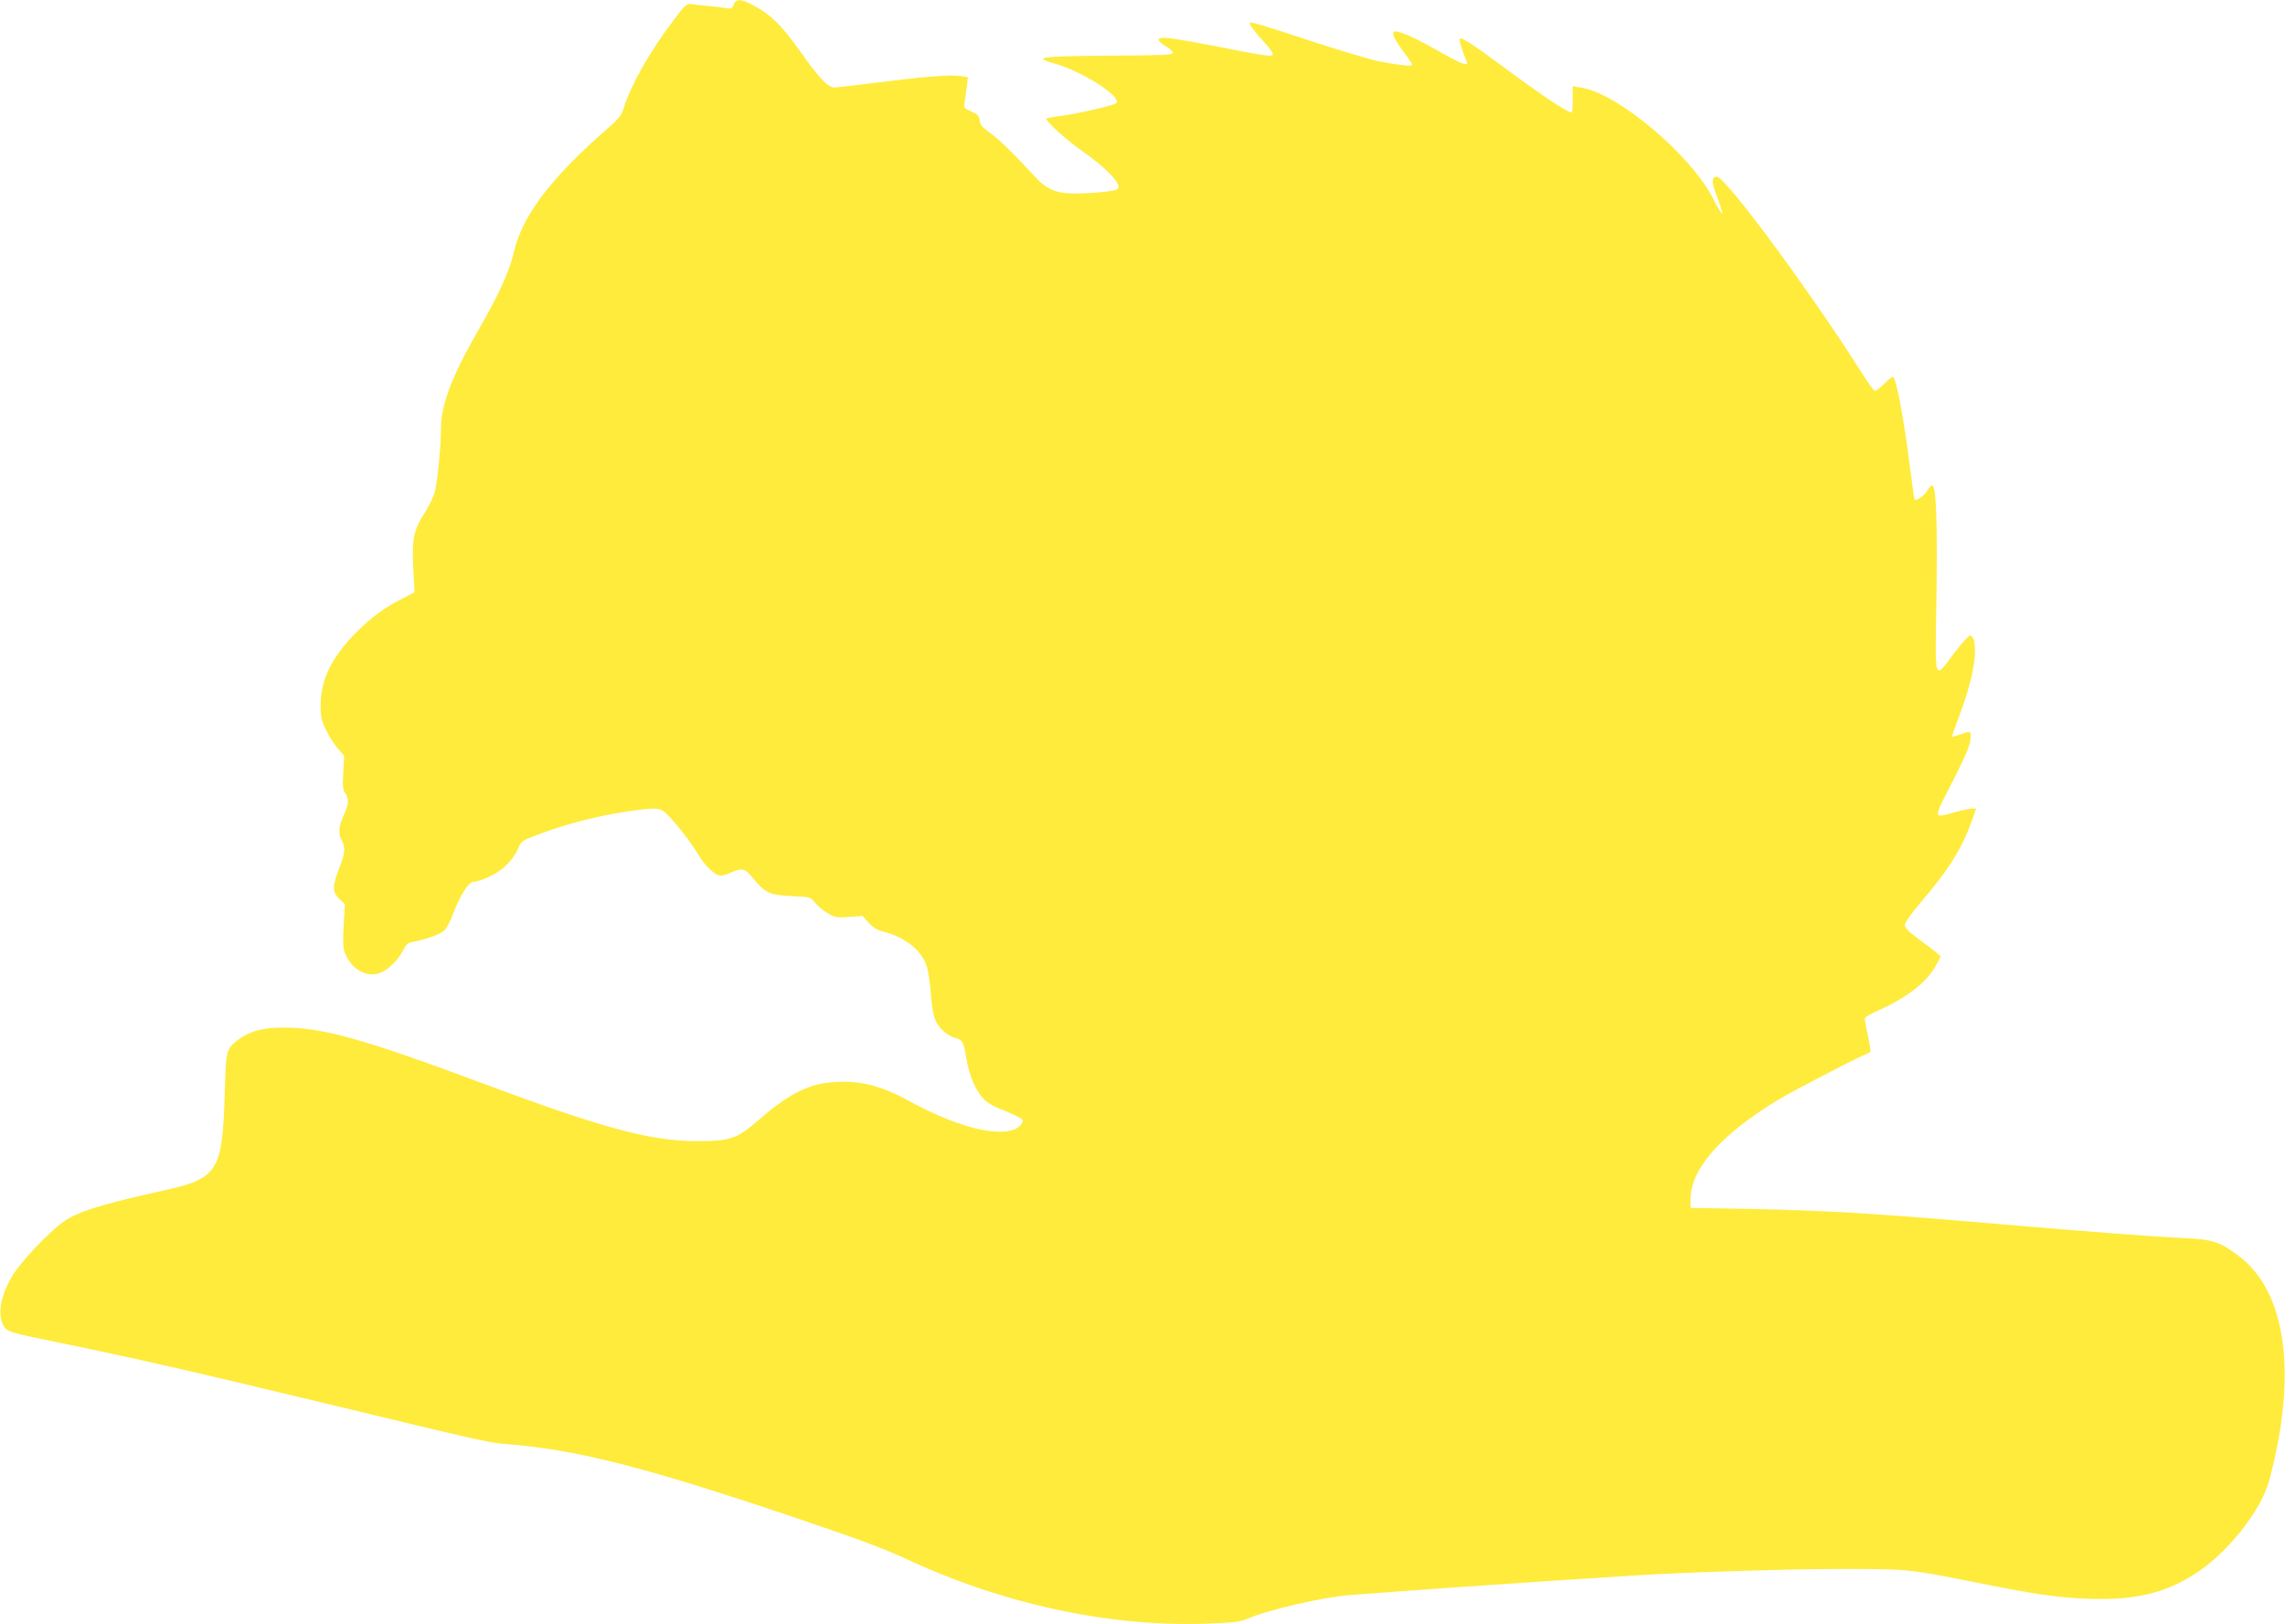
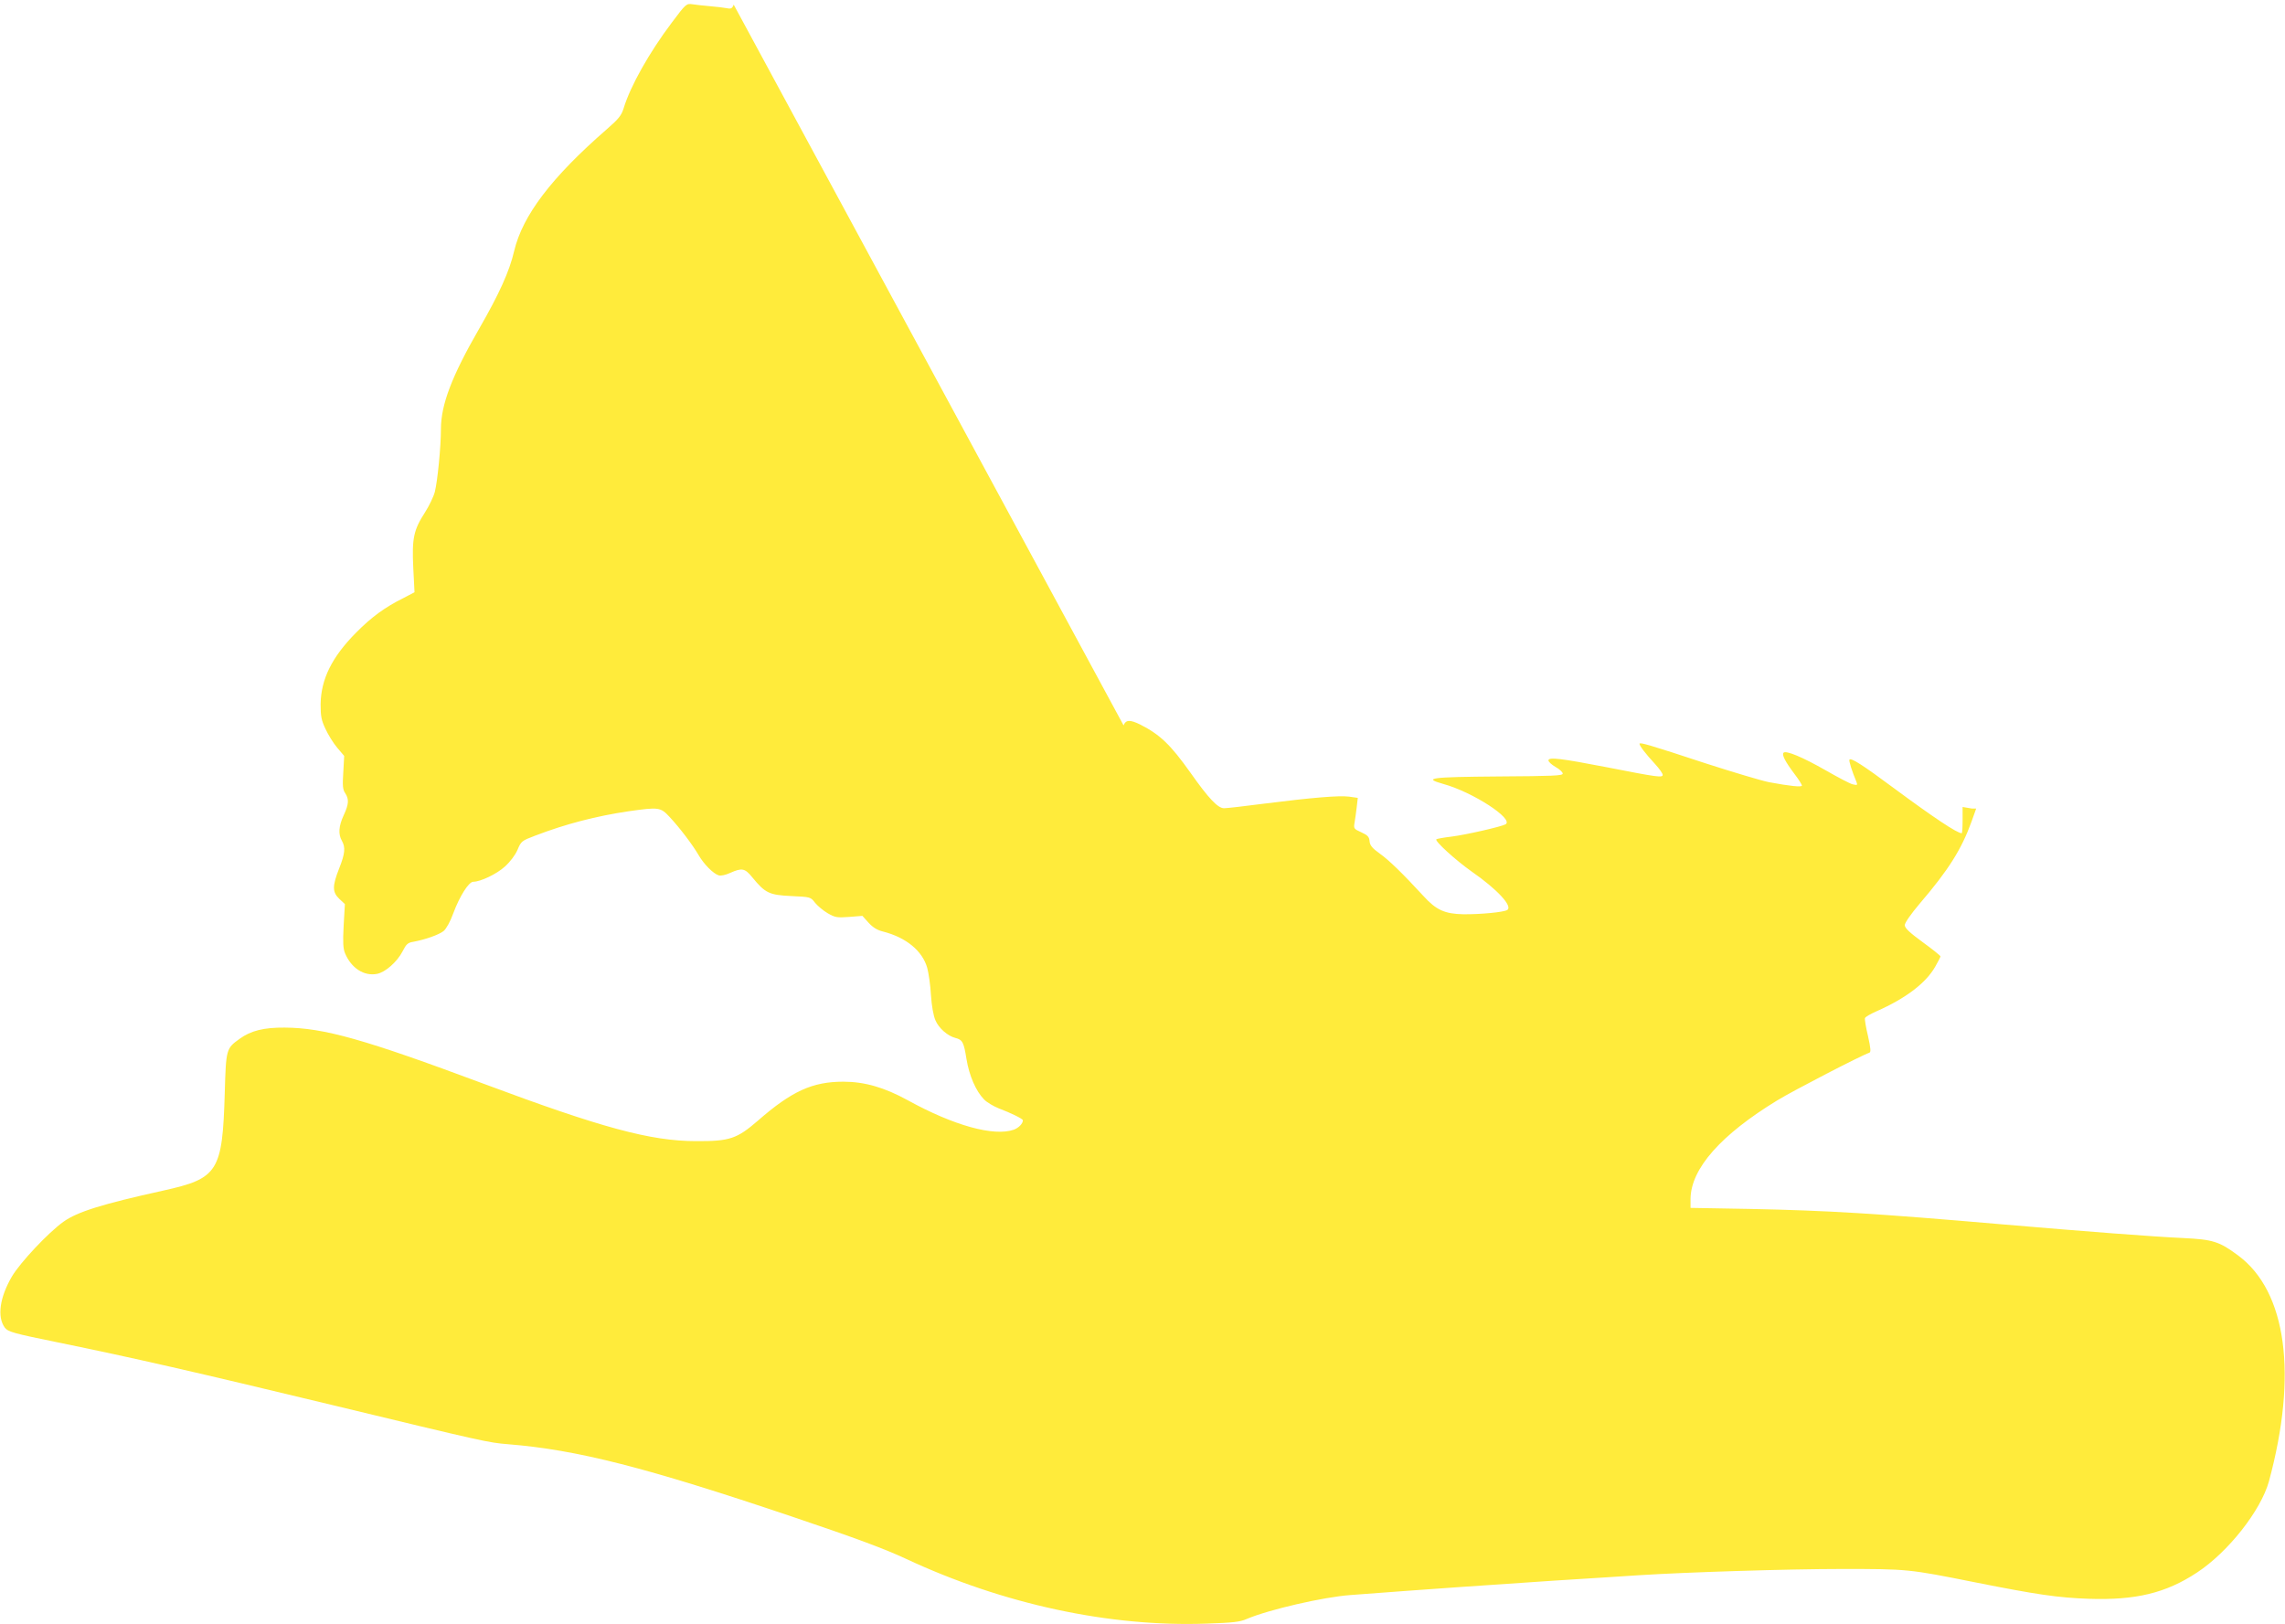
<svg xmlns="http://www.w3.org/2000/svg" version="1.0" width="1280pt" height="910pt" viewBox="0 0 1280 910" preserveAspectRatio="xMidYMid meet">
  <g transform="translate(0,910) scale(0.1,-0.1)" fill="#ffeb3b" stroke="none">
-     <path d="M4110 9074 c-8 -21 -15 -25 -38 -20 -15 3 -56 8 -92 11 -36 3 -81 8 -100 11 -35 5 -37 4 -117 -103 -126 -167 -232 -356 -269 -478 -13 -42 -28 -61 -96 -120 -310 -270 -471 -483 -518 -682 -26 -113 -85 -242 -195 -433 -154 -267 -215 -427 -215 -564 0 -99 -19 -291 -34 -351 -7 -27 -32 -79 -55 -115 -64 -99 -74 -146 -66 -310 l7 -138 -63 -33 c-103 -51 -179 -107 -264 -193 -136 -137 -197 -261 -199 -401 0 -67 4 -90 27 -138 15 -33 44 -80 66 -106 l39 -46 -5 -92 c-5 -75 -3 -97 11 -117 22 -34 20 -62 -9 -124 -28 -61 -31 -105 -10 -142 21 -37 18 -72 -15 -155 -39 -99 -39 -133 1 -171 l31 -29 -7 -121 c-5 -94 -3 -129 8 -155 35 -83 106 -129 179 -115 47 9 113 68 143 126 21 41 29 49 62 54 68 13 141 39 168 60 15 13 37 52 54 99 36 97 87 177 112 177 40 0 131 43 177 85 30 27 58 64 71 94 20 48 24 51 98 79 175 67 343 110 524 137 170 24 179 23 230 -32 57 -61 129 -156 162 -213 30 -52 83 -105 113 -114 12 -4 39 2 65 14 65 29 82 26 123 -25 73 -89 95 -99 218 -105 108 -5 109 -5 134 -38 14 -17 46 -44 70 -58 42 -24 52 -26 120 -21 l75 6 35 -39 c24 -26 48 -41 81 -49 129 -33 220 -108 247 -203 8 -29 18 -98 21 -153 4 -61 14 -116 25 -141 19 -45 69 -88 112 -99 40 -10 47 -24 62 -118 15 -93 53 -180 98 -226 16 -17 54 -39 84 -51 64 -24 134 -58 134 -66 0 -19 -24 -43 -51 -53 -112 -39 -336 23 -594 165 -131 72 -242 104 -361 104 -173 0 -289 -53 -478 -218 -118 -102 -158 -116 -346 -115 -256 0 -531 75 -1195 323 -662 247 -891 312 -1110 313 -116 1 -190 -17 -253 -63 -75 -54 -76 -57 -83 -304 -13 -440 -37 -478 -344 -546 -344 -76 -482 -119 -560 -175 -83 -59 -242 -228 -288 -306 -69 -118 -84 -227 -40 -287 18 -23 43 -31 299 -83 421 -86 770 -166 1529 -349 861 -208 880 -212 990 -221 387 -31 771 -129 1590 -405 359 -121 520 -181 640 -237 543 -254 1141 -383 1686 -363 145 5 185 9 223 26 122 52 429 123 581 134 407 31 824 60 1145 81 212 13 423 27 470 30 266 17 840 35 1135 35 373 0 375 0 750 -75 342 -68 463 -86 635 -92 263 -9 433 32 607 147 175 115 358 348 403 511 162 598 99 1064 -172 1265 -106 79 -142 90 -308 98 -172 8 -536 36 -1005 76 -730 63 -985 78 -1417 87 l-338 6 0 51 c2 169 170 359 487 552 90 55 469 251 514 266 10 3 9 22 -7 94 -12 49 -19 94 -17 100 2 7 32 24 66 39 163 72 276 158 328 250 16 28 29 53 29 57 0 4 -45 40 -100 80 -74 54 -100 79 -100 95 0 13 34 62 84 121 161 188 234 304 290 459 l26 73 -23 0 c-12 0 -55 -9 -95 -20 -126 -35 -125 -44 -16 168 68 133 98 201 101 235 6 53 4 54 -57 32 -24 -8 -44 -14 -45 -13 -1 2 15 50 37 108 76 200 106 356 85 433 -4 15 -14 27 -21 27 -8 0 -46 -43 -86 -95 -118 -156 -110 -179 -103 282 7 445 -1 653 -23 653 -7 0 -21 -14 -29 -30 -13 -26 -61 -58 -70 -48 -2 2 -13 80 -25 173 -35 278 -75 494 -95 513 -3 3 -25 -13 -48 -36 -24 -23 -48 -42 -54 -42 -6 0 -46 55 -88 123 -279 440 -750 1077 -797 1077 -32 0 -32 -28 2 -116 18 -46 30 -87 27 -90 -3 -3 -26 34 -50 82 -122 243 -529 587 -734 622 l-53 9 0 -73 c0 -41 -2 -74 -5 -74 -26 0 -159 89 -382 254 -171 127 -239 171 -247 158 -4 -6 14 -64 40 -126 6 -17 4 -18 -22 -12 -16 4 -84 40 -152 79 -128 73 -221 112 -235 98 -11 -11 10 -51 62 -120 23 -30 41 -59 41 -64 0 -10 -67 -3 -185 19 -44 9 -201 56 -350 104 -325 107 -375 121 -375 111 0 -11 34 -56 87 -113 24 -26 43 -53 43 -61 0 -17 -30 -13 -315 43 -254 49 -325 58 -325 38 0 -8 18 -24 40 -37 22 -12 40 -29 40 -37 0 -12 -57 -14 -362 -16 -381 -3 -424 -9 -307 -42 164 -45 397 -196 349 -226 -22 -13 -223 -59 -303 -69 -43 -5 -81 -12 -85 -15 -10 -10 108 -117 197 -180 144 -100 233 -196 200 -216 -20 -13 -153 -25 -246 -24 -104 2 -152 24 -223 102 -117 127 -193 201 -245 238 -42 30 -55 46 -57 69 -2 25 -11 34 -46 50 -42 19 -44 21 -38 55 3 19 9 58 12 86 l6 52 -49 7 c-57 7 -204 -5 -481 -40 -106 -14 -204 -25 -219 -25 -35 0 -86 54 -189 200 -111 156 -169 212 -281 269 -57 28 -81 27 -93 -5z" />
+     <path d="M4110 9074 c-8 -21 -15 -25 -38 -20 -15 3 -56 8 -92 11 -36 3 -81 8 -100 11 -35 5 -37 4 -117 -103 -126 -167 -232 -356 -269 -478 -13 -42 -28 -61 -96 -120 -310 -270 -471 -483 -518 -682 -26 -113 -85 -242 -195 -433 -154 -267 -215 -427 -215 -564 0 -99 -19 -291 -34 -351 -7 -27 -32 -79 -55 -115 -64 -99 -74 -146 -66 -310 l7 -138 -63 -33 c-103 -51 -179 -107 -264 -193 -136 -137 -197 -261 -199 -401 0 -67 4 -90 27 -138 15 -33 44 -80 66 -106 l39 -46 -5 -92 c-5 -75 -3 -97 11 -117 22 -34 20 -62 -9 -124 -28 -61 -31 -105 -10 -142 21 -37 18 -72 -15 -155 -39 -99 -39 -133 1 -171 l31 -29 -7 -121 c-5 -94 -3 -129 8 -155 35 -83 106 -129 179 -115 47 9 113 68 143 126 21 41 29 49 62 54 68 13 141 39 168 60 15 13 37 52 54 99 36 97 87 177 112 177 40 0 131 43 177 85 30 27 58 64 71 94 20 48 24 51 98 79 175 67 343 110 524 137 170 24 179 23 230 -32 57 -61 129 -156 162 -213 30 -52 83 -105 113 -114 12 -4 39 2 65 14 65 29 82 26 123 -25 73 -89 95 -99 218 -105 108 -5 109 -5 134 -38 14 -17 46 -44 70 -58 42 -24 52 -26 120 -21 l75 6 35 -39 c24 -26 48 -41 81 -49 129 -33 220 -108 247 -203 8 -29 18 -98 21 -153 4 -61 14 -116 25 -141 19 -45 69 -88 112 -99 40 -10 47 -24 62 -118 15 -93 53 -180 98 -226 16 -17 54 -39 84 -51 64 -24 134 -58 134 -66 0 -19 -24 -43 -51 -53 -112 -39 -336 23 -594 165 -131 72 -242 104 -361 104 -173 0 -289 -53 -478 -218 -118 -102 -158 -116 -346 -115 -256 0 -531 75 -1195 323 -662 247 -891 312 -1110 313 -116 1 -190 -17 -253 -63 -75 -54 -76 -57 -83 -304 -13 -440 -37 -478 -344 -546 -344 -76 -482 -119 -560 -175 -83 -59 -242 -228 -288 -306 -69 -118 -84 -227 -40 -287 18 -23 43 -31 299 -83 421 -86 770 -166 1529 -349 861 -208 880 -212 990 -221 387 -31 771 -129 1590 -405 359 -121 520 -181 640 -237 543 -254 1141 -383 1686 -363 145 5 185 9 223 26 122 52 429 123 581 134 407 31 824 60 1145 81 212 13 423 27 470 30 266 17 840 35 1135 35 373 0 375 0 750 -75 342 -68 463 -86 635 -92 263 -9 433 32 607 147 175 115 358 348 403 511 162 598 99 1064 -172 1265 -106 79 -142 90 -308 98 -172 8 -536 36 -1005 76 -730 63 -985 78 -1417 87 l-338 6 0 51 c2 169 170 359 487 552 90 55 469 251 514 266 10 3 9 22 -7 94 -12 49 -19 94 -17 100 2 7 32 24 66 39 163 72 276 158 328 250 16 28 29 53 29 57 0 4 -45 40 -100 80 -74 54 -100 79 -100 95 0 13 34 62 84 121 161 188 234 304 290 459 l26 73 -23 0 l-53 9 0 -73 c0 -41 -2 -74 -5 -74 -26 0 -159 89 -382 254 -171 127 -239 171 -247 158 -4 -6 14 -64 40 -126 6 -17 4 -18 -22 -12 -16 4 -84 40 -152 79 -128 73 -221 112 -235 98 -11 -11 10 -51 62 -120 23 -30 41 -59 41 -64 0 -10 -67 -3 -185 19 -44 9 -201 56 -350 104 -325 107 -375 121 -375 111 0 -11 34 -56 87 -113 24 -26 43 -53 43 -61 0 -17 -30 -13 -315 43 -254 49 -325 58 -325 38 0 -8 18 -24 40 -37 22 -12 40 -29 40 -37 0 -12 -57 -14 -362 -16 -381 -3 -424 -9 -307 -42 164 -45 397 -196 349 -226 -22 -13 -223 -59 -303 -69 -43 -5 -81 -12 -85 -15 -10 -10 108 -117 197 -180 144 -100 233 -196 200 -216 -20 -13 -153 -25 -246 -24 -104 2 -152 24 -223 102 -117 127 -193 201 -245 238 -42 30 -55 46 -57 69 -2 25 -11 34 -46 50 -42 19 -44 21 -38 55 3 19 9 58 12 86 l6 52 -49 7 c-57 7 -204 -5 -481 -40 -106 -14 -204 -25 -219 -25 -35 0 -86 54 -189 200 -111 156 -169 212 -281 269 -57 28 -81 27 -93 -5z" />
  </g>
</svg>